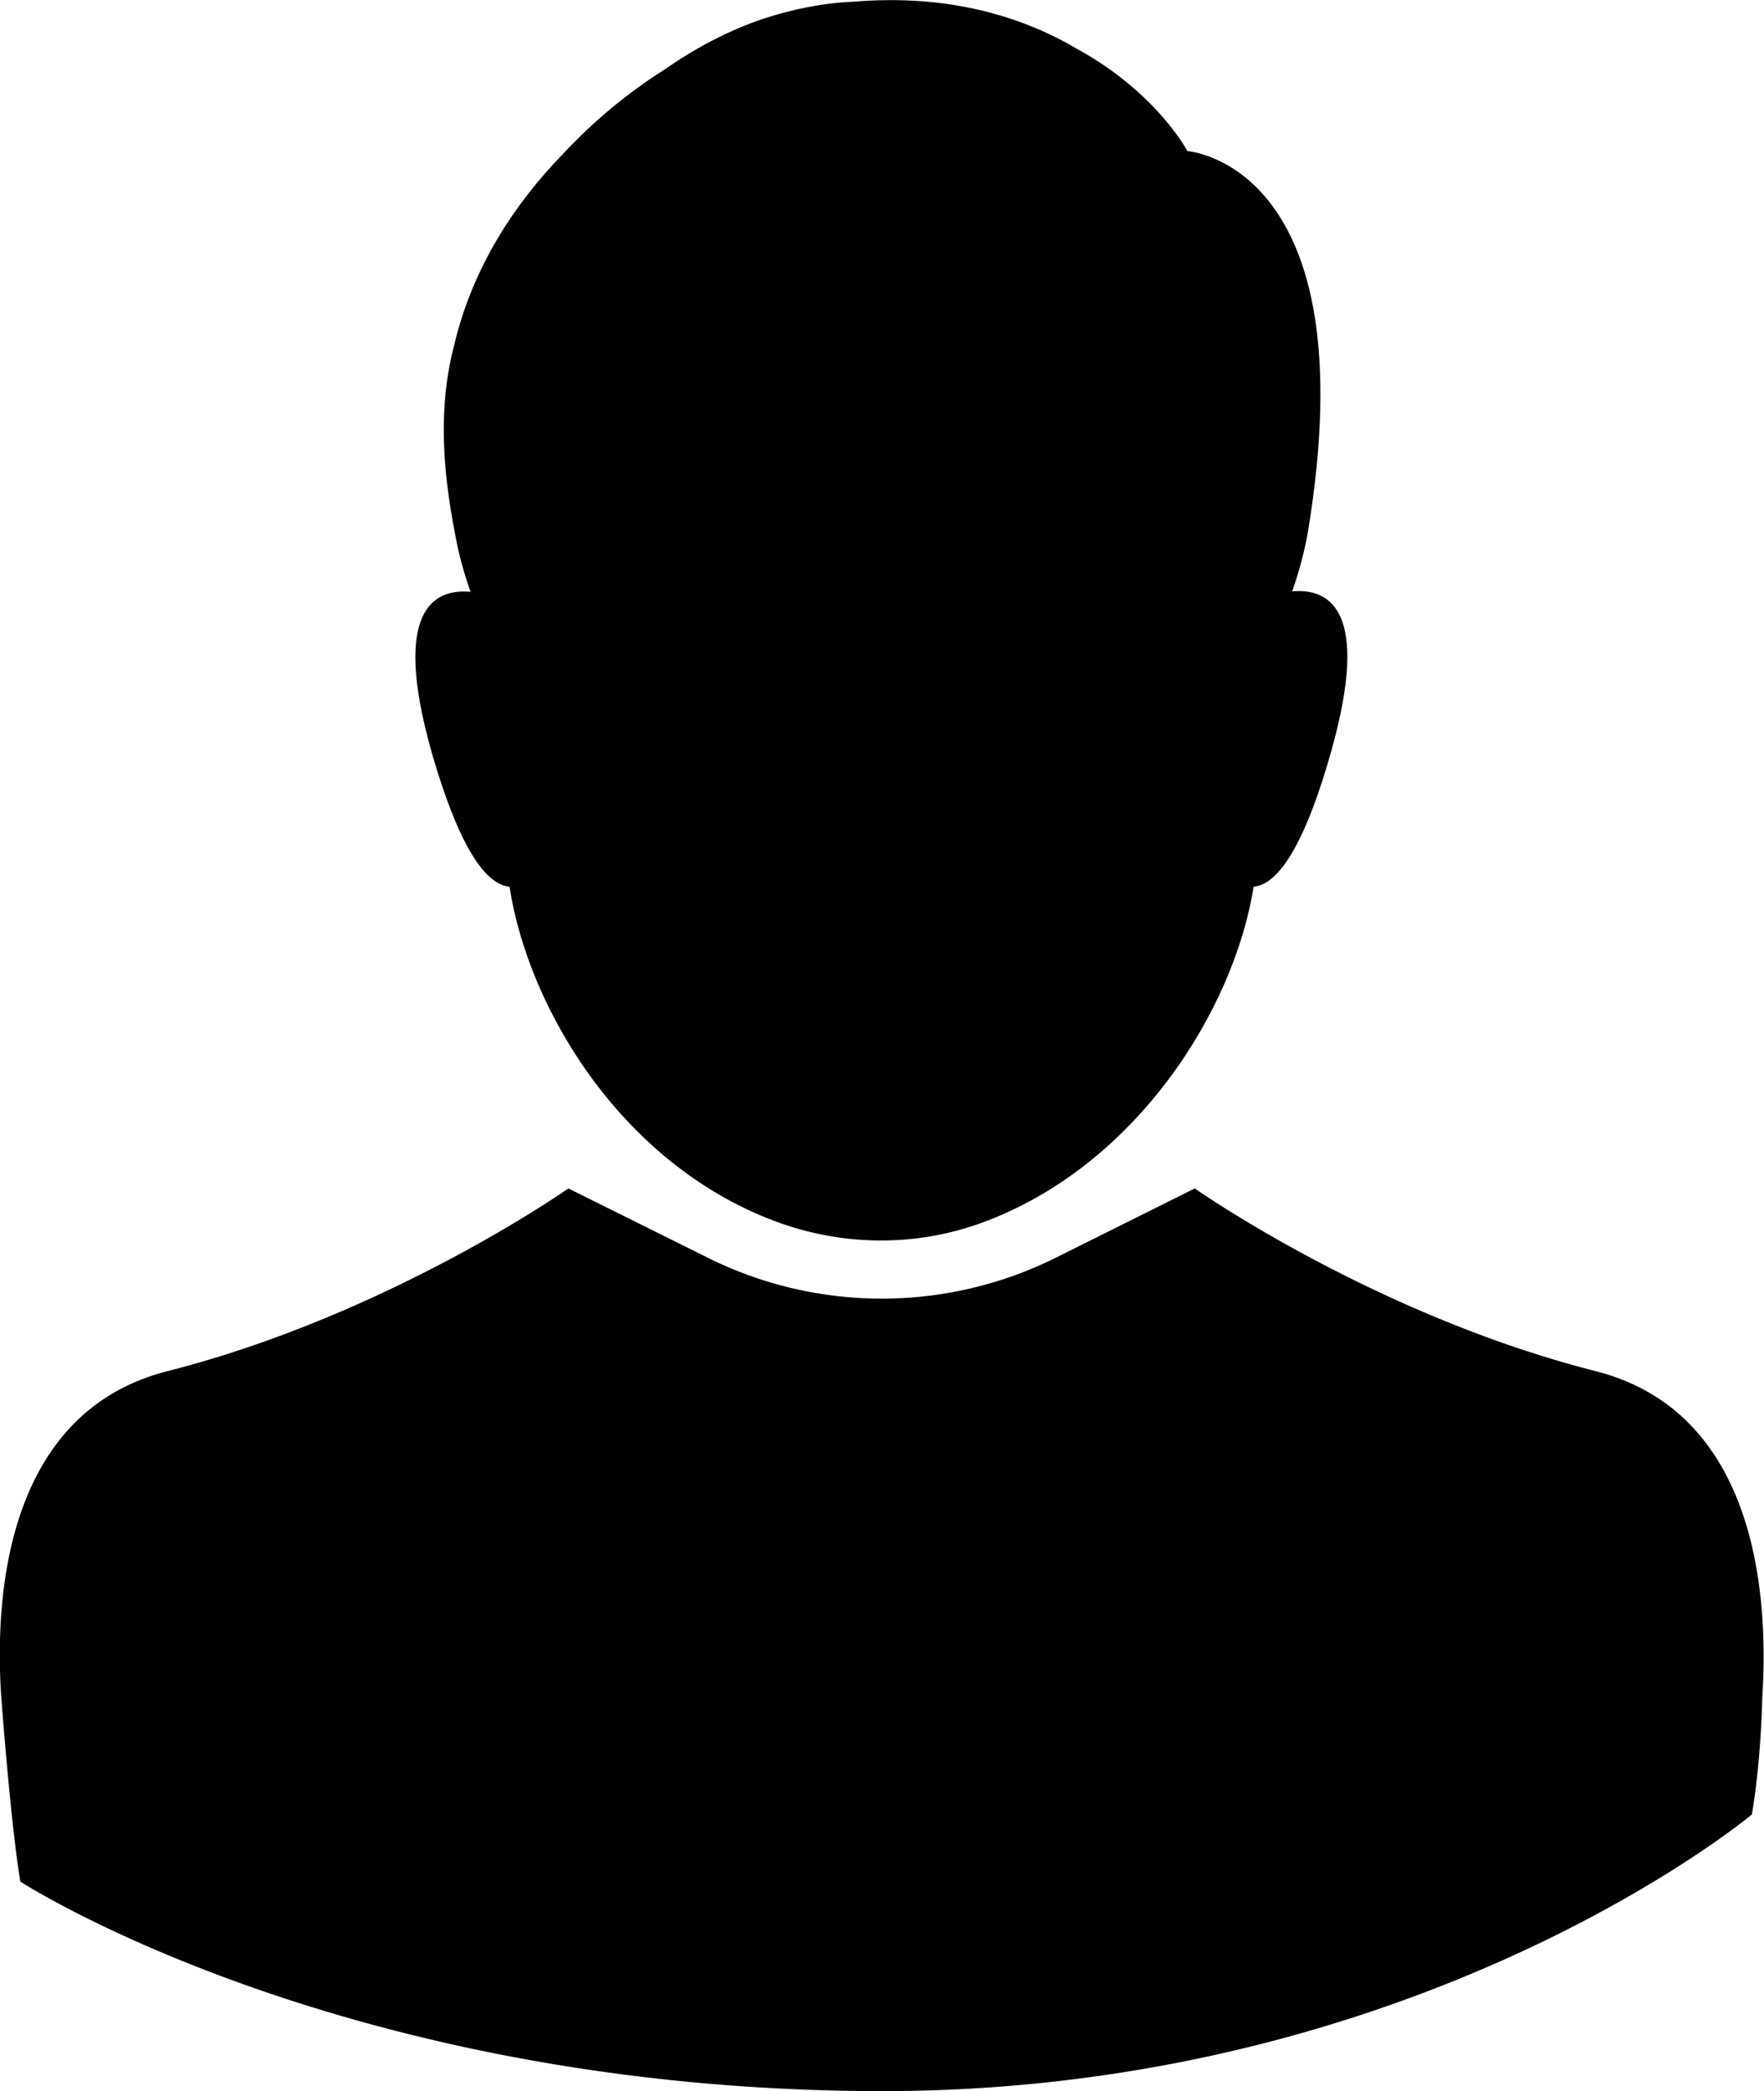
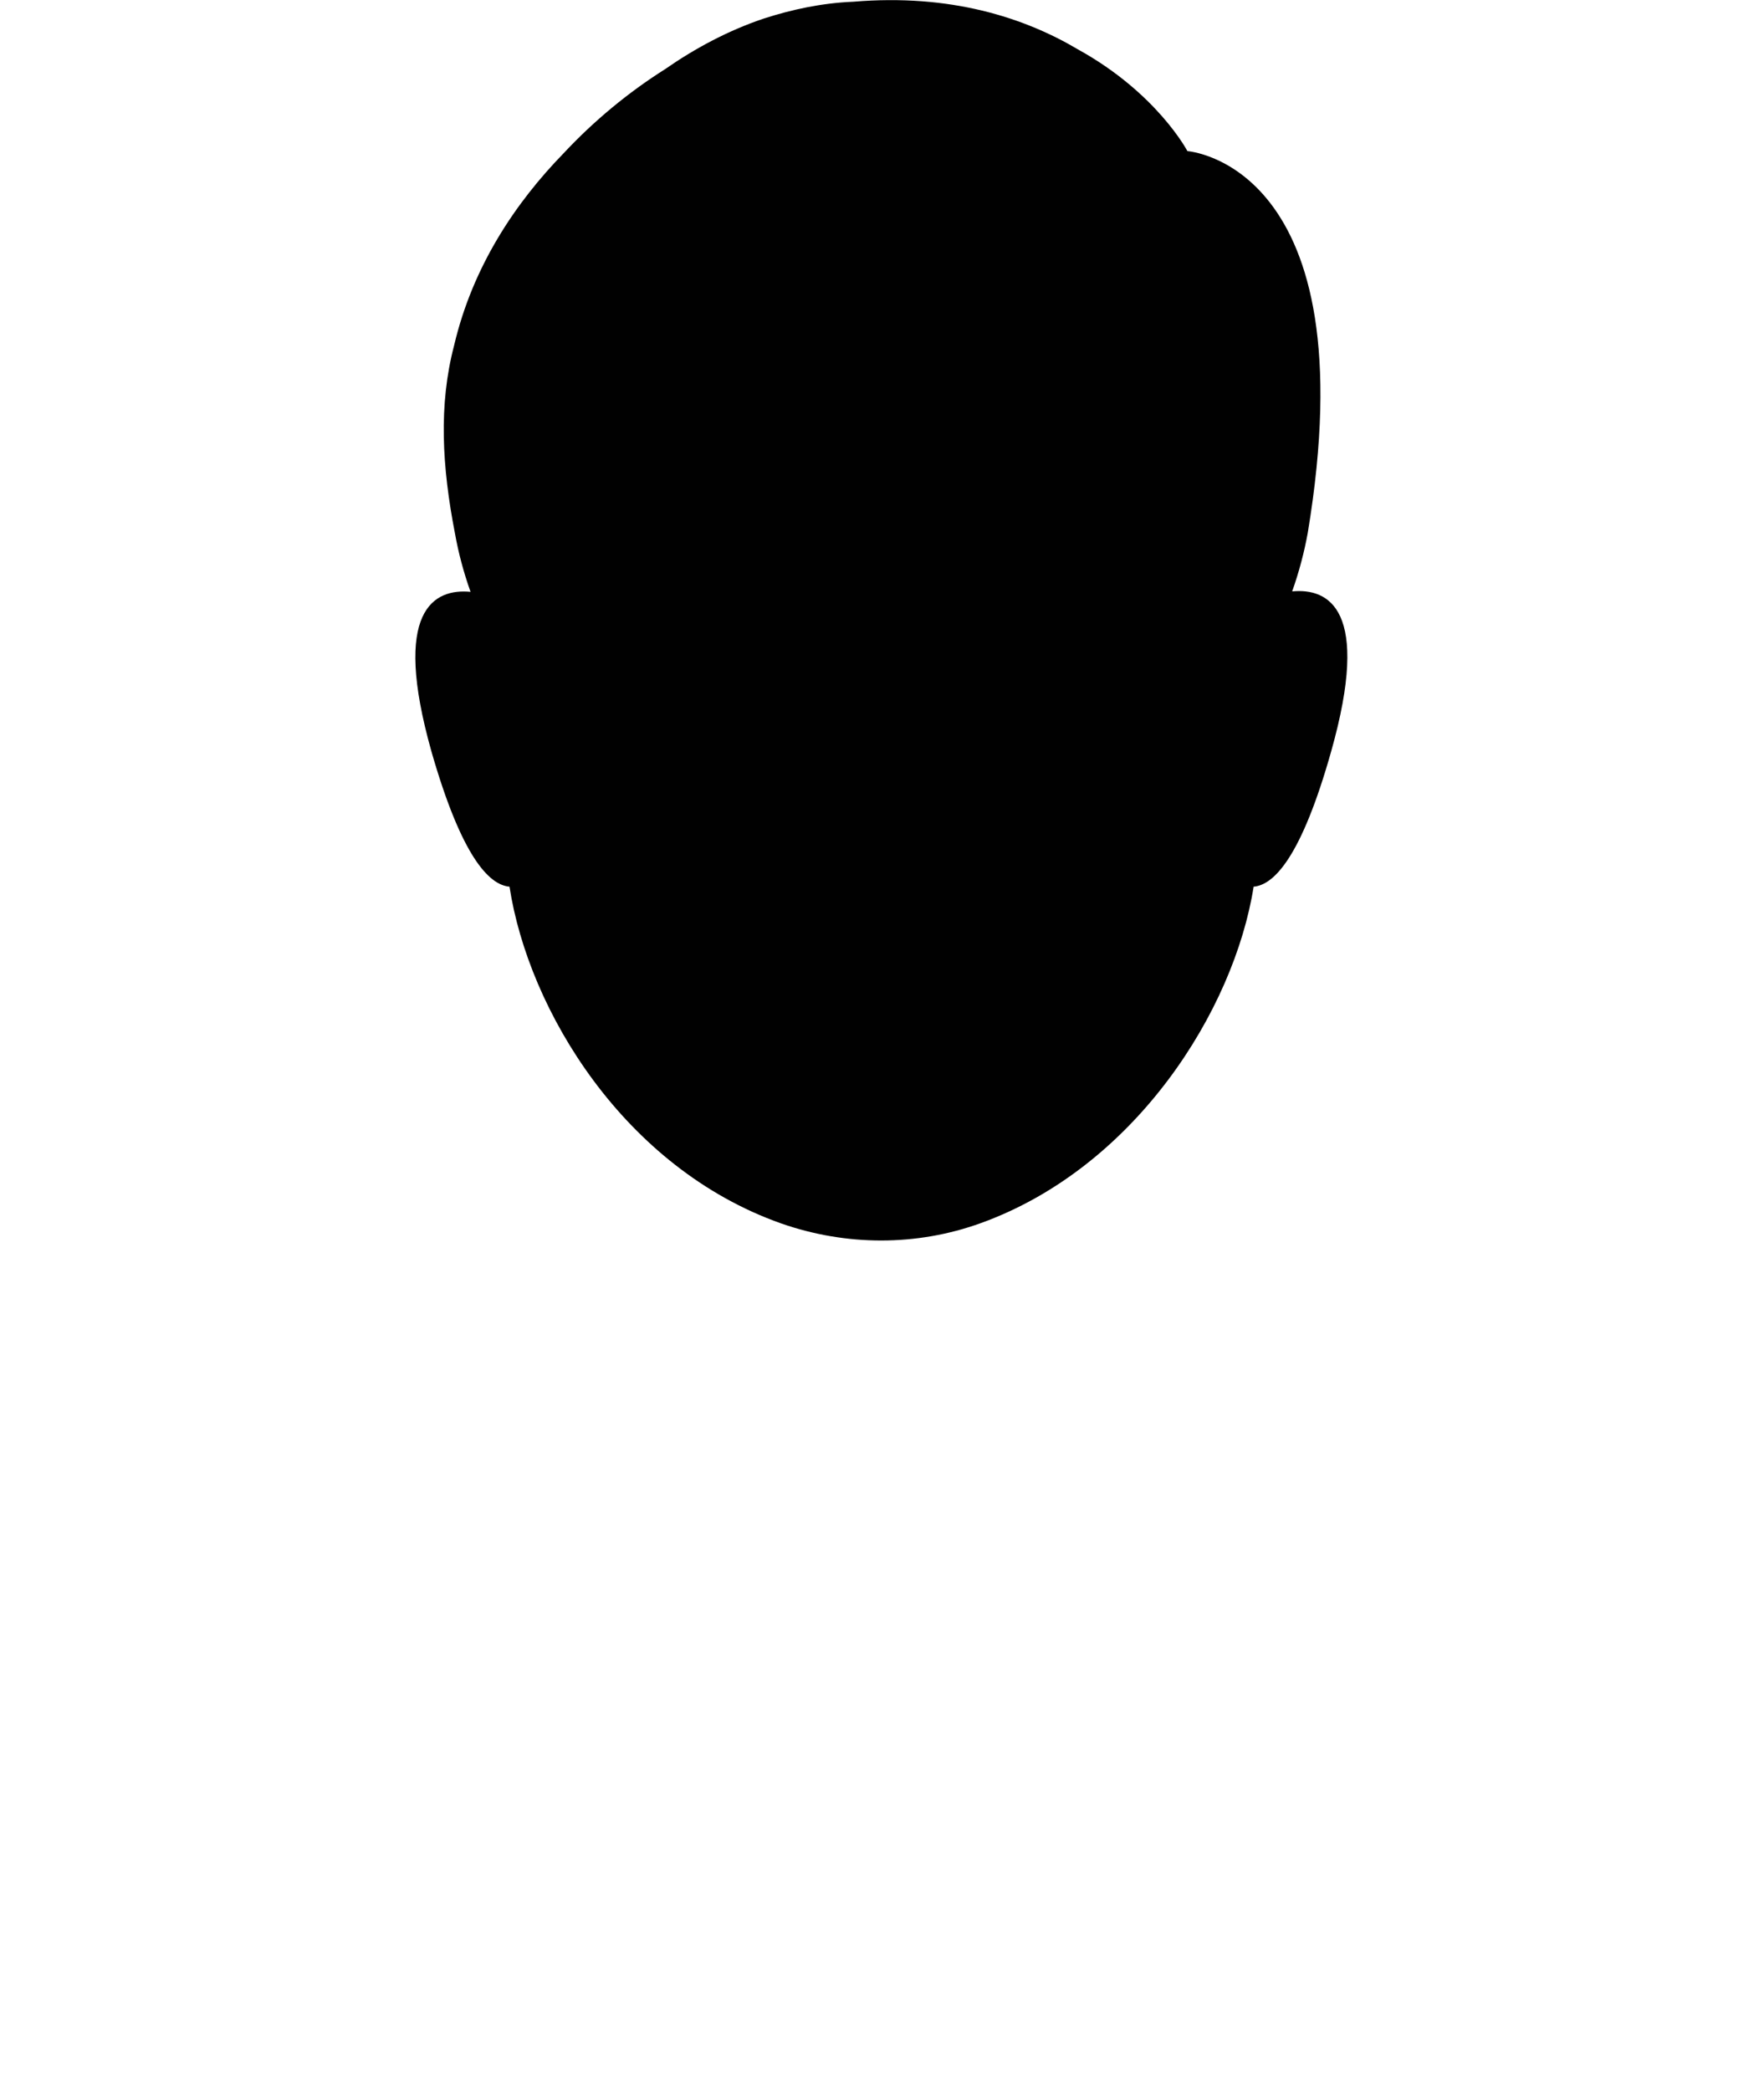
<svg xmlns="http://www.w3.org/2000/svg" version="1.1" id="Layer_1" x="0" y="0" viewBox="0 0 407.5 483" xml:space="preserve">
  <style>.st0{fill:#010101}</style>
  <path class="st0" d="M117.7 204.8c4.4 28.6 26.5 65 62.8 77.8 14.9 5.2 31.2 5.3 46.1-.1 35.7-12.9 58.5-49.2 63-77.7 4.8-.4 11.1-7.1 17.9-31.2 9.3-32.9-.6-37.8-9-37 1.6-4.5 2.8-9.1 3.6-13.5 14.2-85.3-27.8-88.2-27.8-88.2s-7-13.4-25.3-23.5c-12.3-7.3-29.4-12.9-51.9-11-7.3.3-14.2 1.8-20.7 3.9-8.3 2.8-15.9 6.9-22.8 11.7-8.4 5.3-16.4 11.9-23.4 19.4-11.1 11.4-21 26.1-25.3 44.4-3.6 13.7-2.8 28 .2 43.4.8 4.5 2 9 3.6 13.5-8.4-.8-18.3 4.1-9 37 6.9 24 13.2 30.7 18 31.1z" />
-   <path class="st0" d="M368.6 316.7c-51.1-13-92.6-42.2-92.6-42.2l-32.1 16a90.23 90.23 0 01-80.4 0l-32.2-16s-41.5 29.2-92.6 42.2C.6 326.4-1.2 370.4.3 392.1c0 0 2.2 29.5 4.4 42.5 0 0 74.4 48.3 199 48.4 124.6 0 201-63.9 201-63.9 2.2-13 2.4-27 2.4-27 1.4-21.7-.4-65.7-38.5-75.4z" />
</svg>